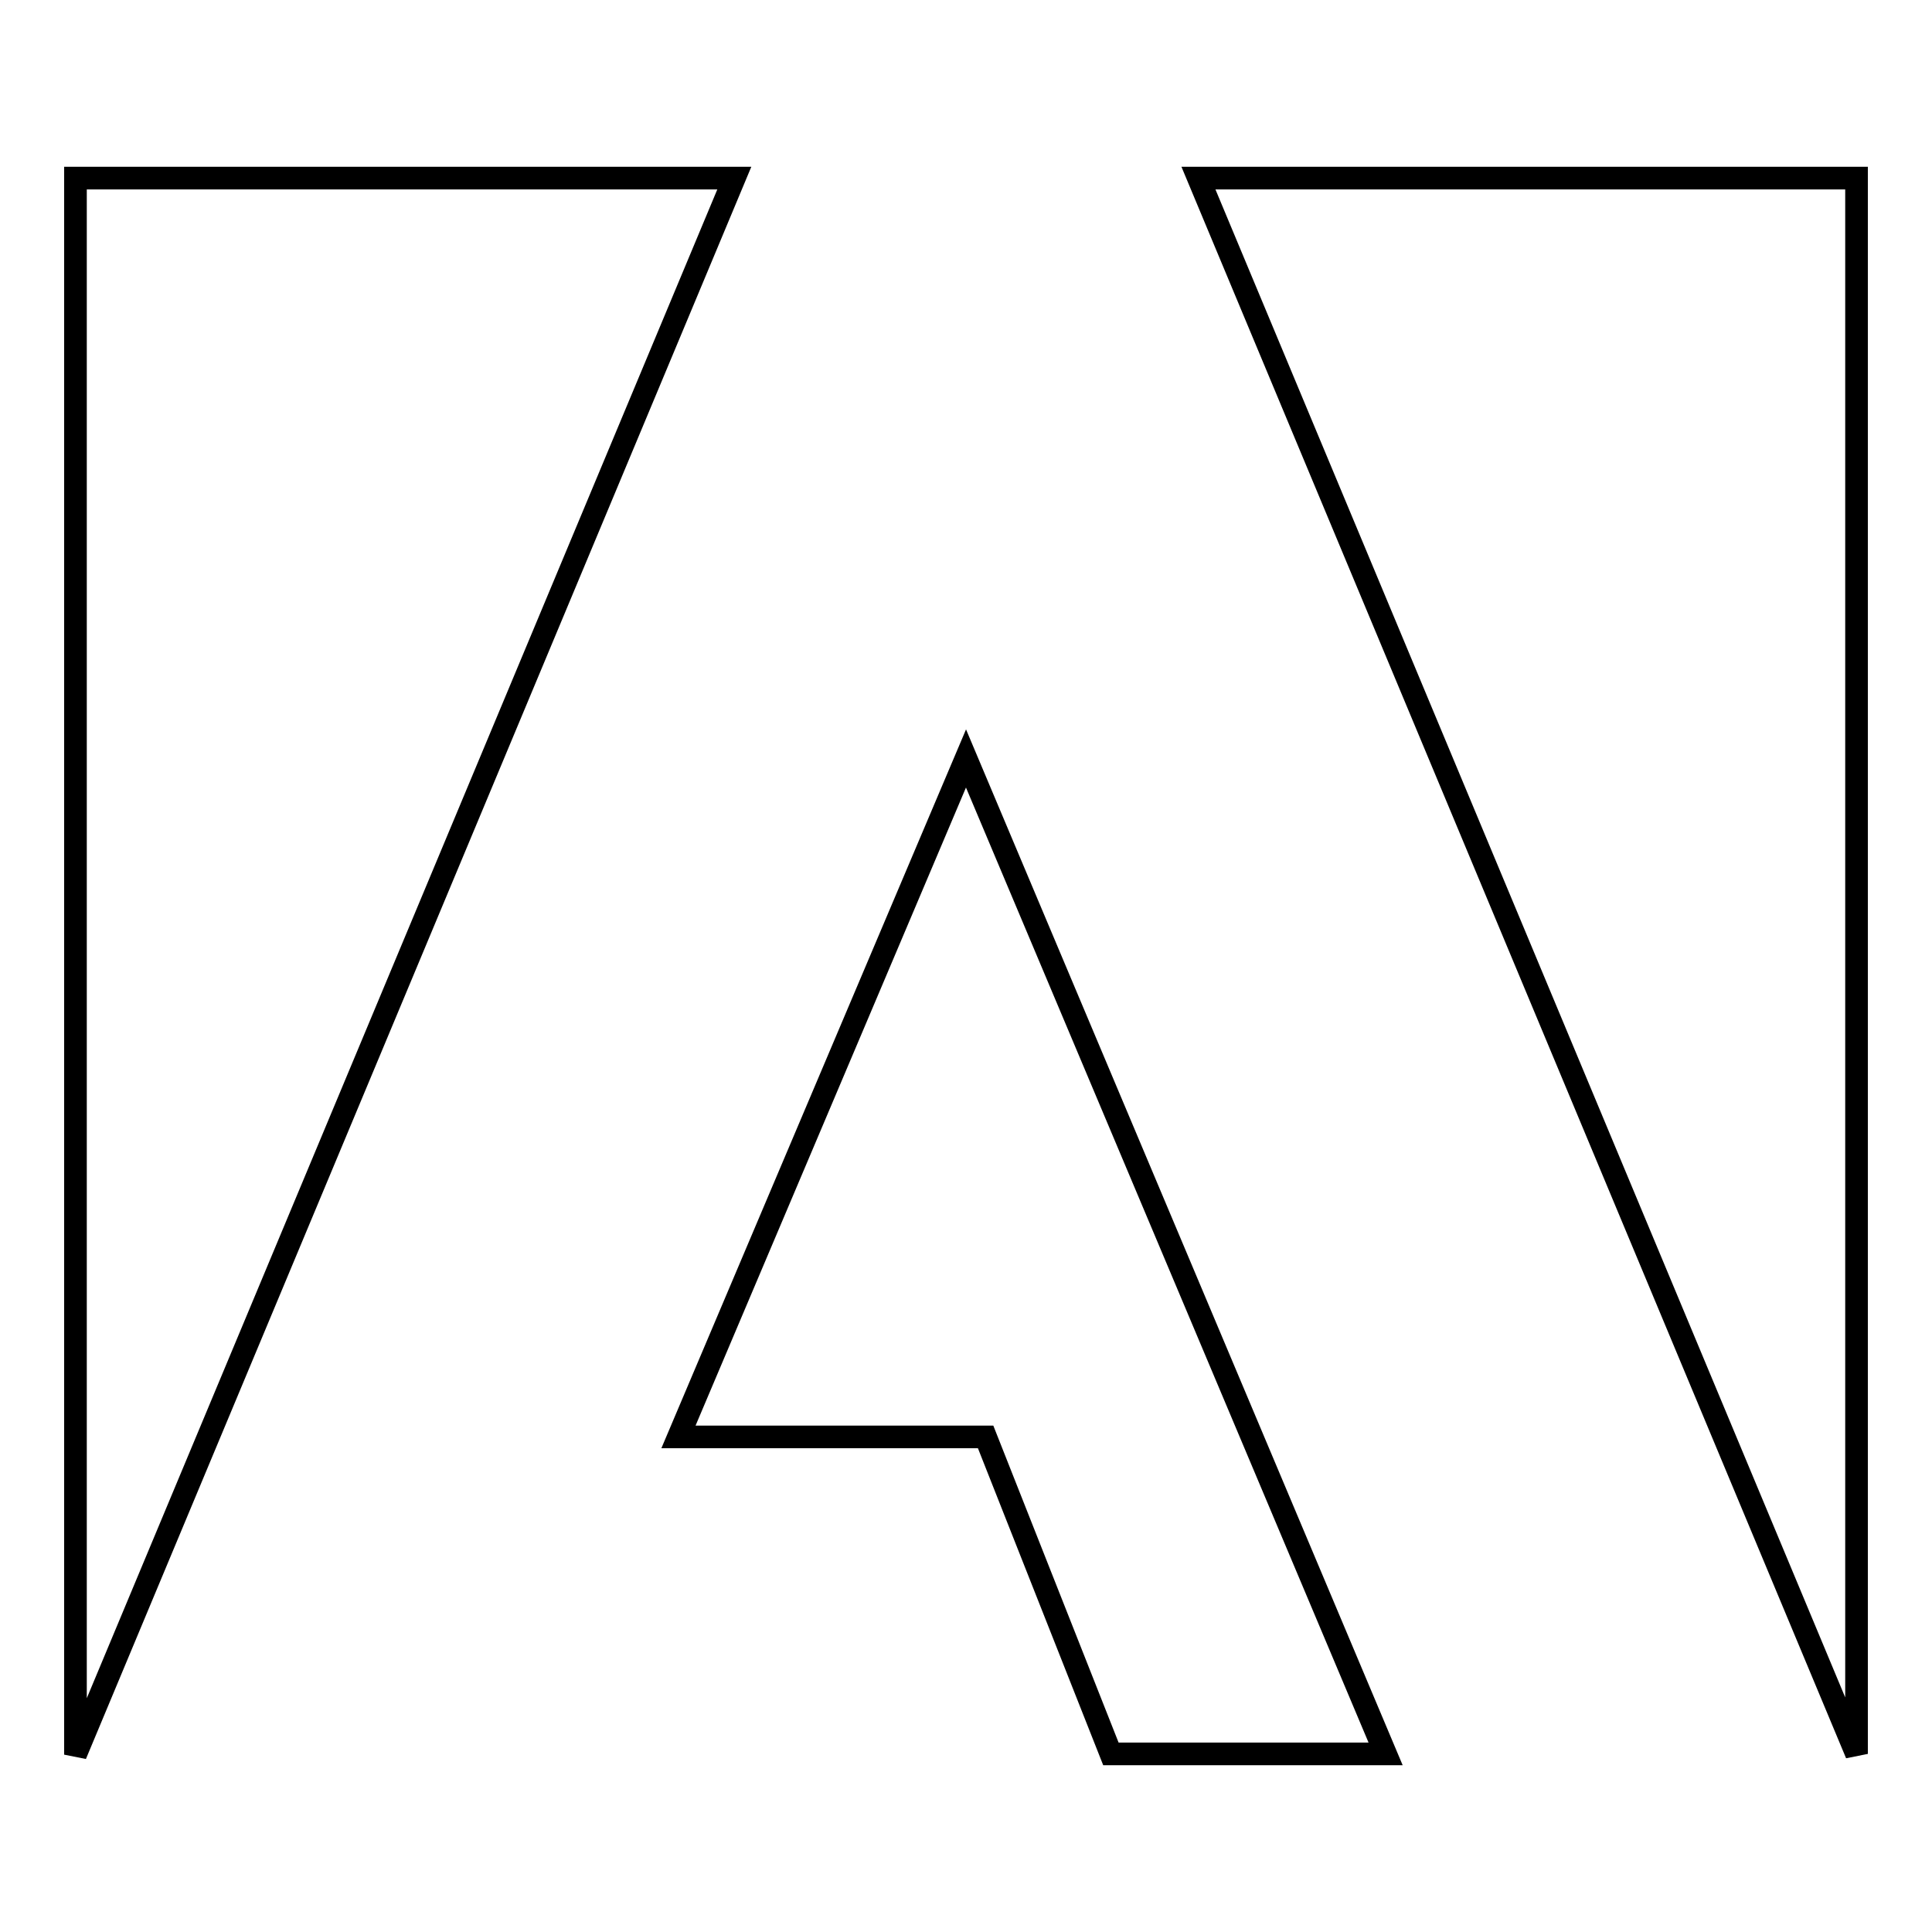
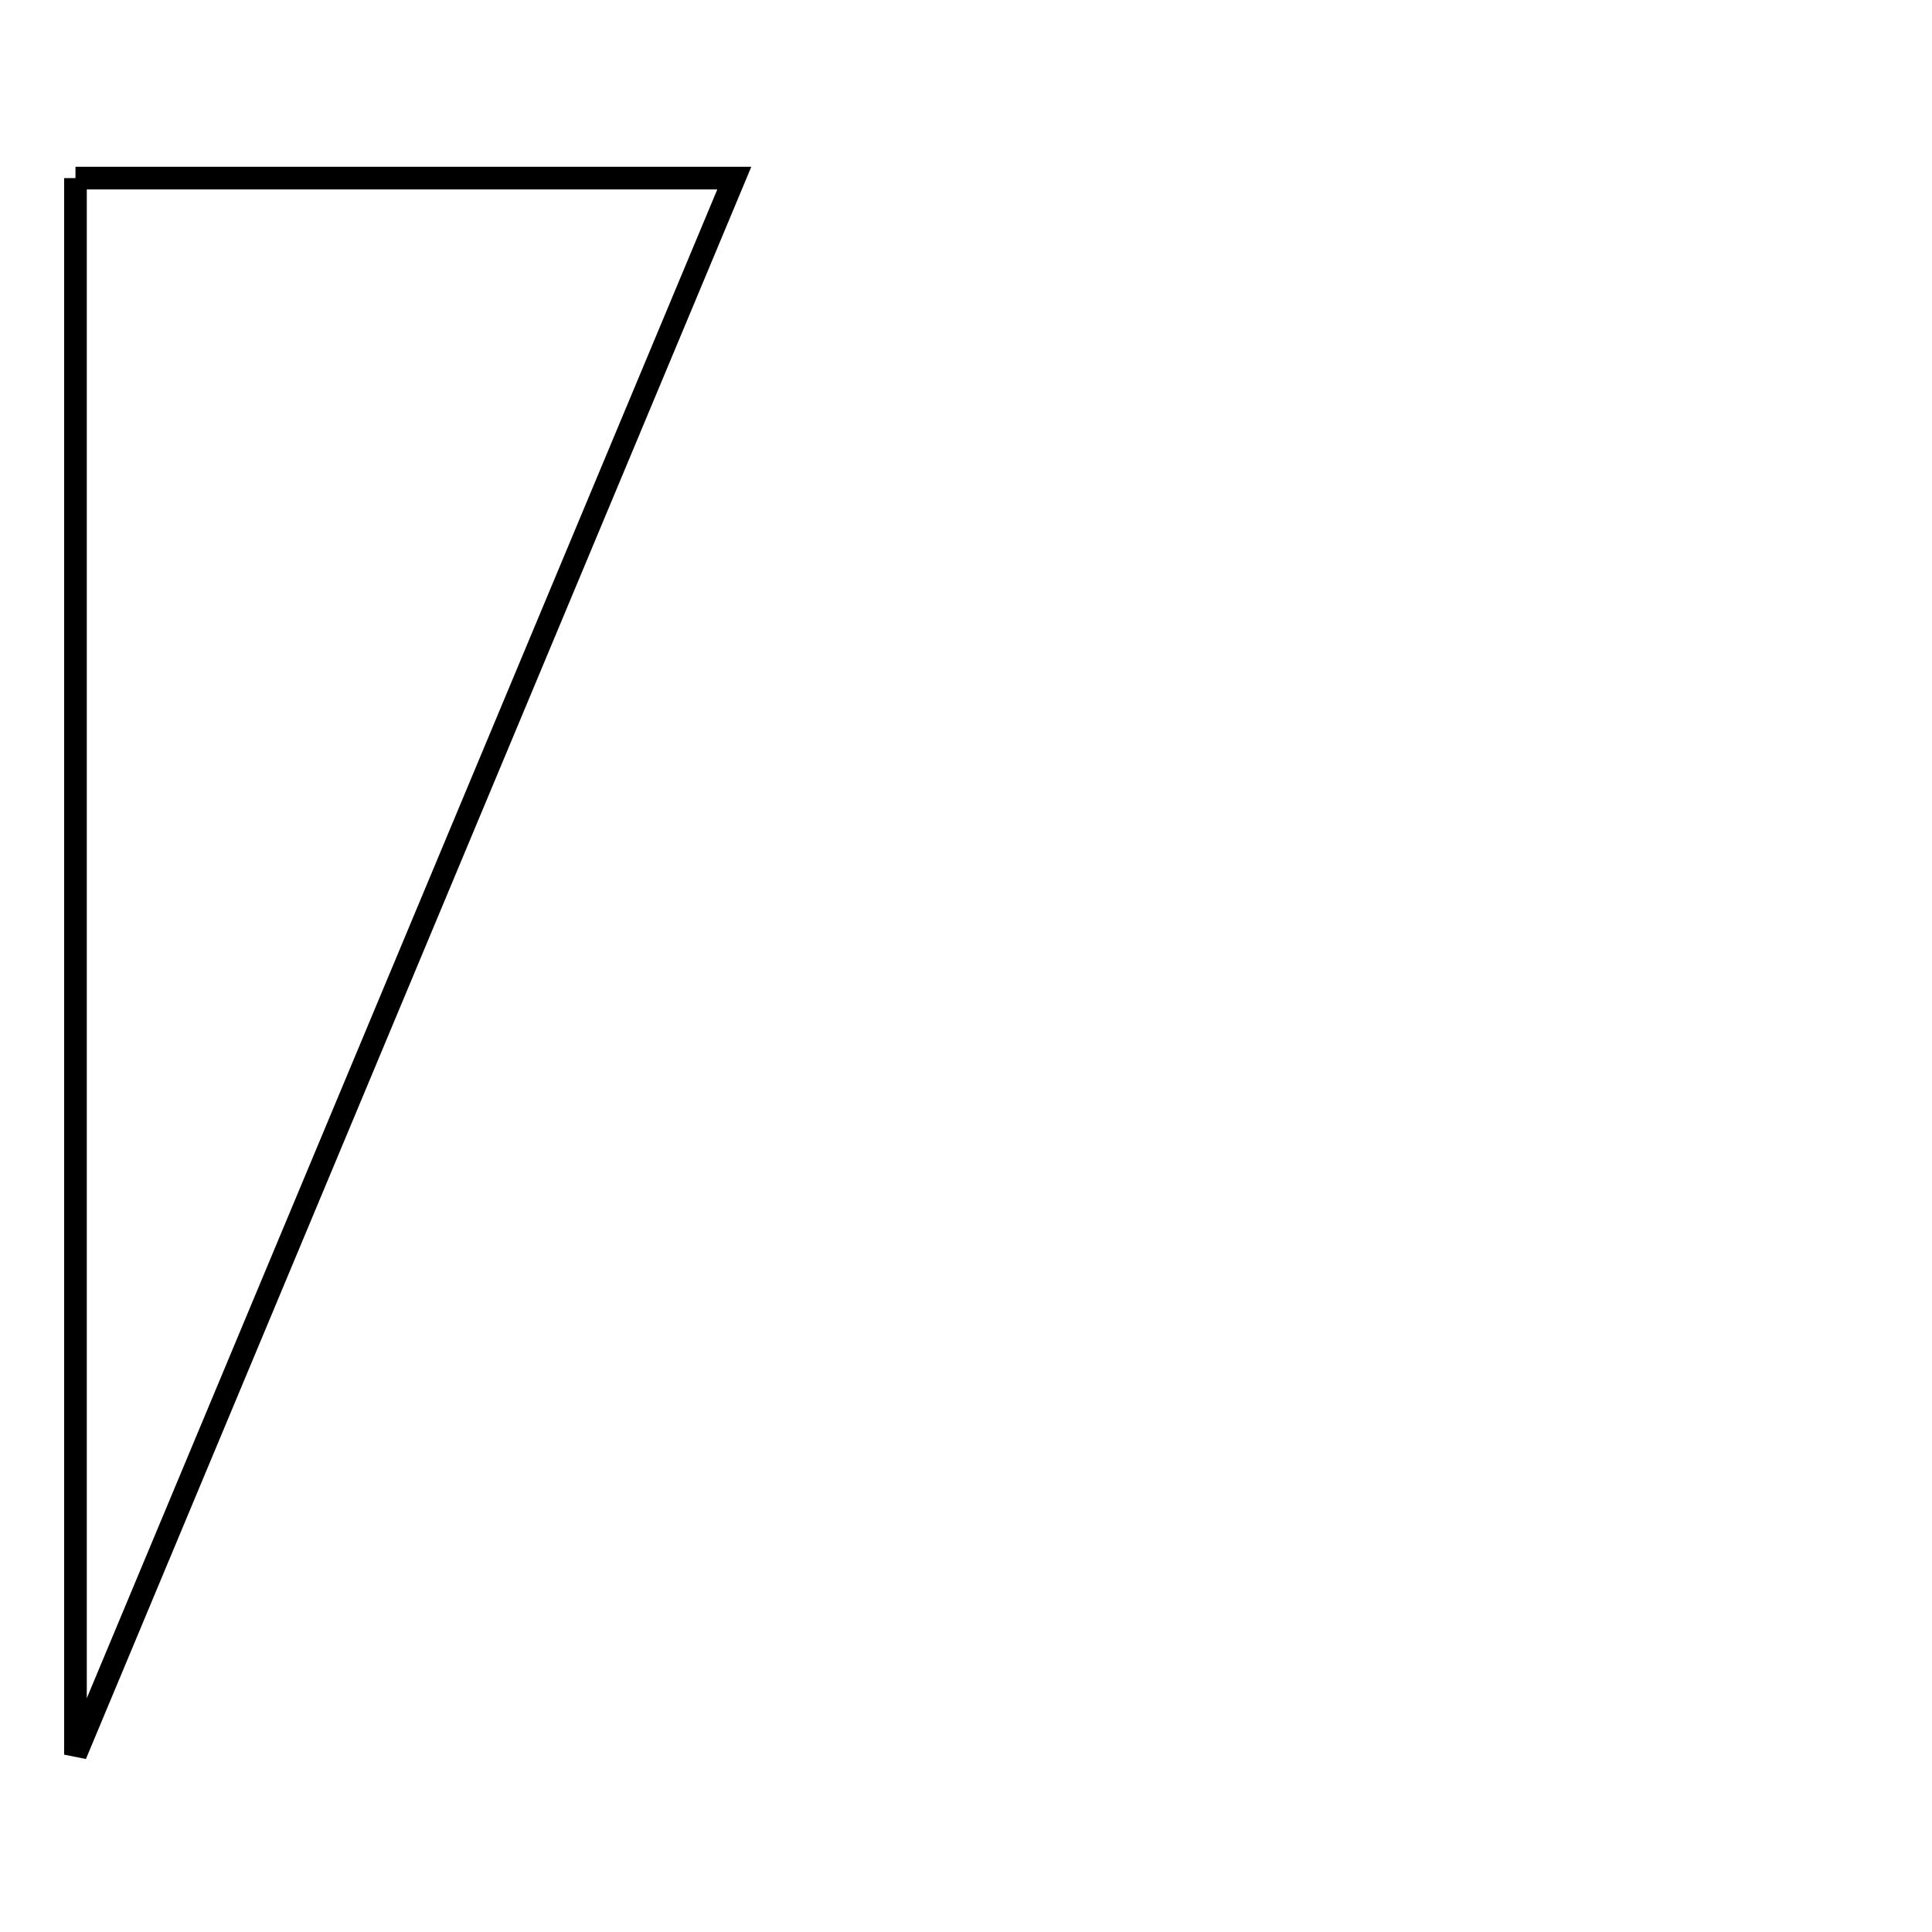
<svg xmlns="http://www.w3.org/2000/svg" version="1.1" x="0px" y="0px" viewBox="0 0 256 256" enable-background="new 0 0 256 256" xml:space="preserve">
  <g>
    <g>
-       <path stroke-width="3" fill-opacity="0" stroke="#000000" d="M158.8,23.6L246,232.4V23.6H158.8z" />
-       <path stroke-width="3" fill-opacity="0" stroke="#000000" d="M10,23.6v208.9L97.3,23.6H10z" />
-       <path stroke-width="3" fill-opacity="0" stroke="#000000" d="M89.9,190.4h40.7l16.6,42h36.4L128,100.5L89.9,190.4z" />
+       <path stroke-width="3" fill-opacity="0" stroke="#000000" d="M10,23.6v208.9L97.3,23.6H10" />
    </g>
  </g>
</svg>